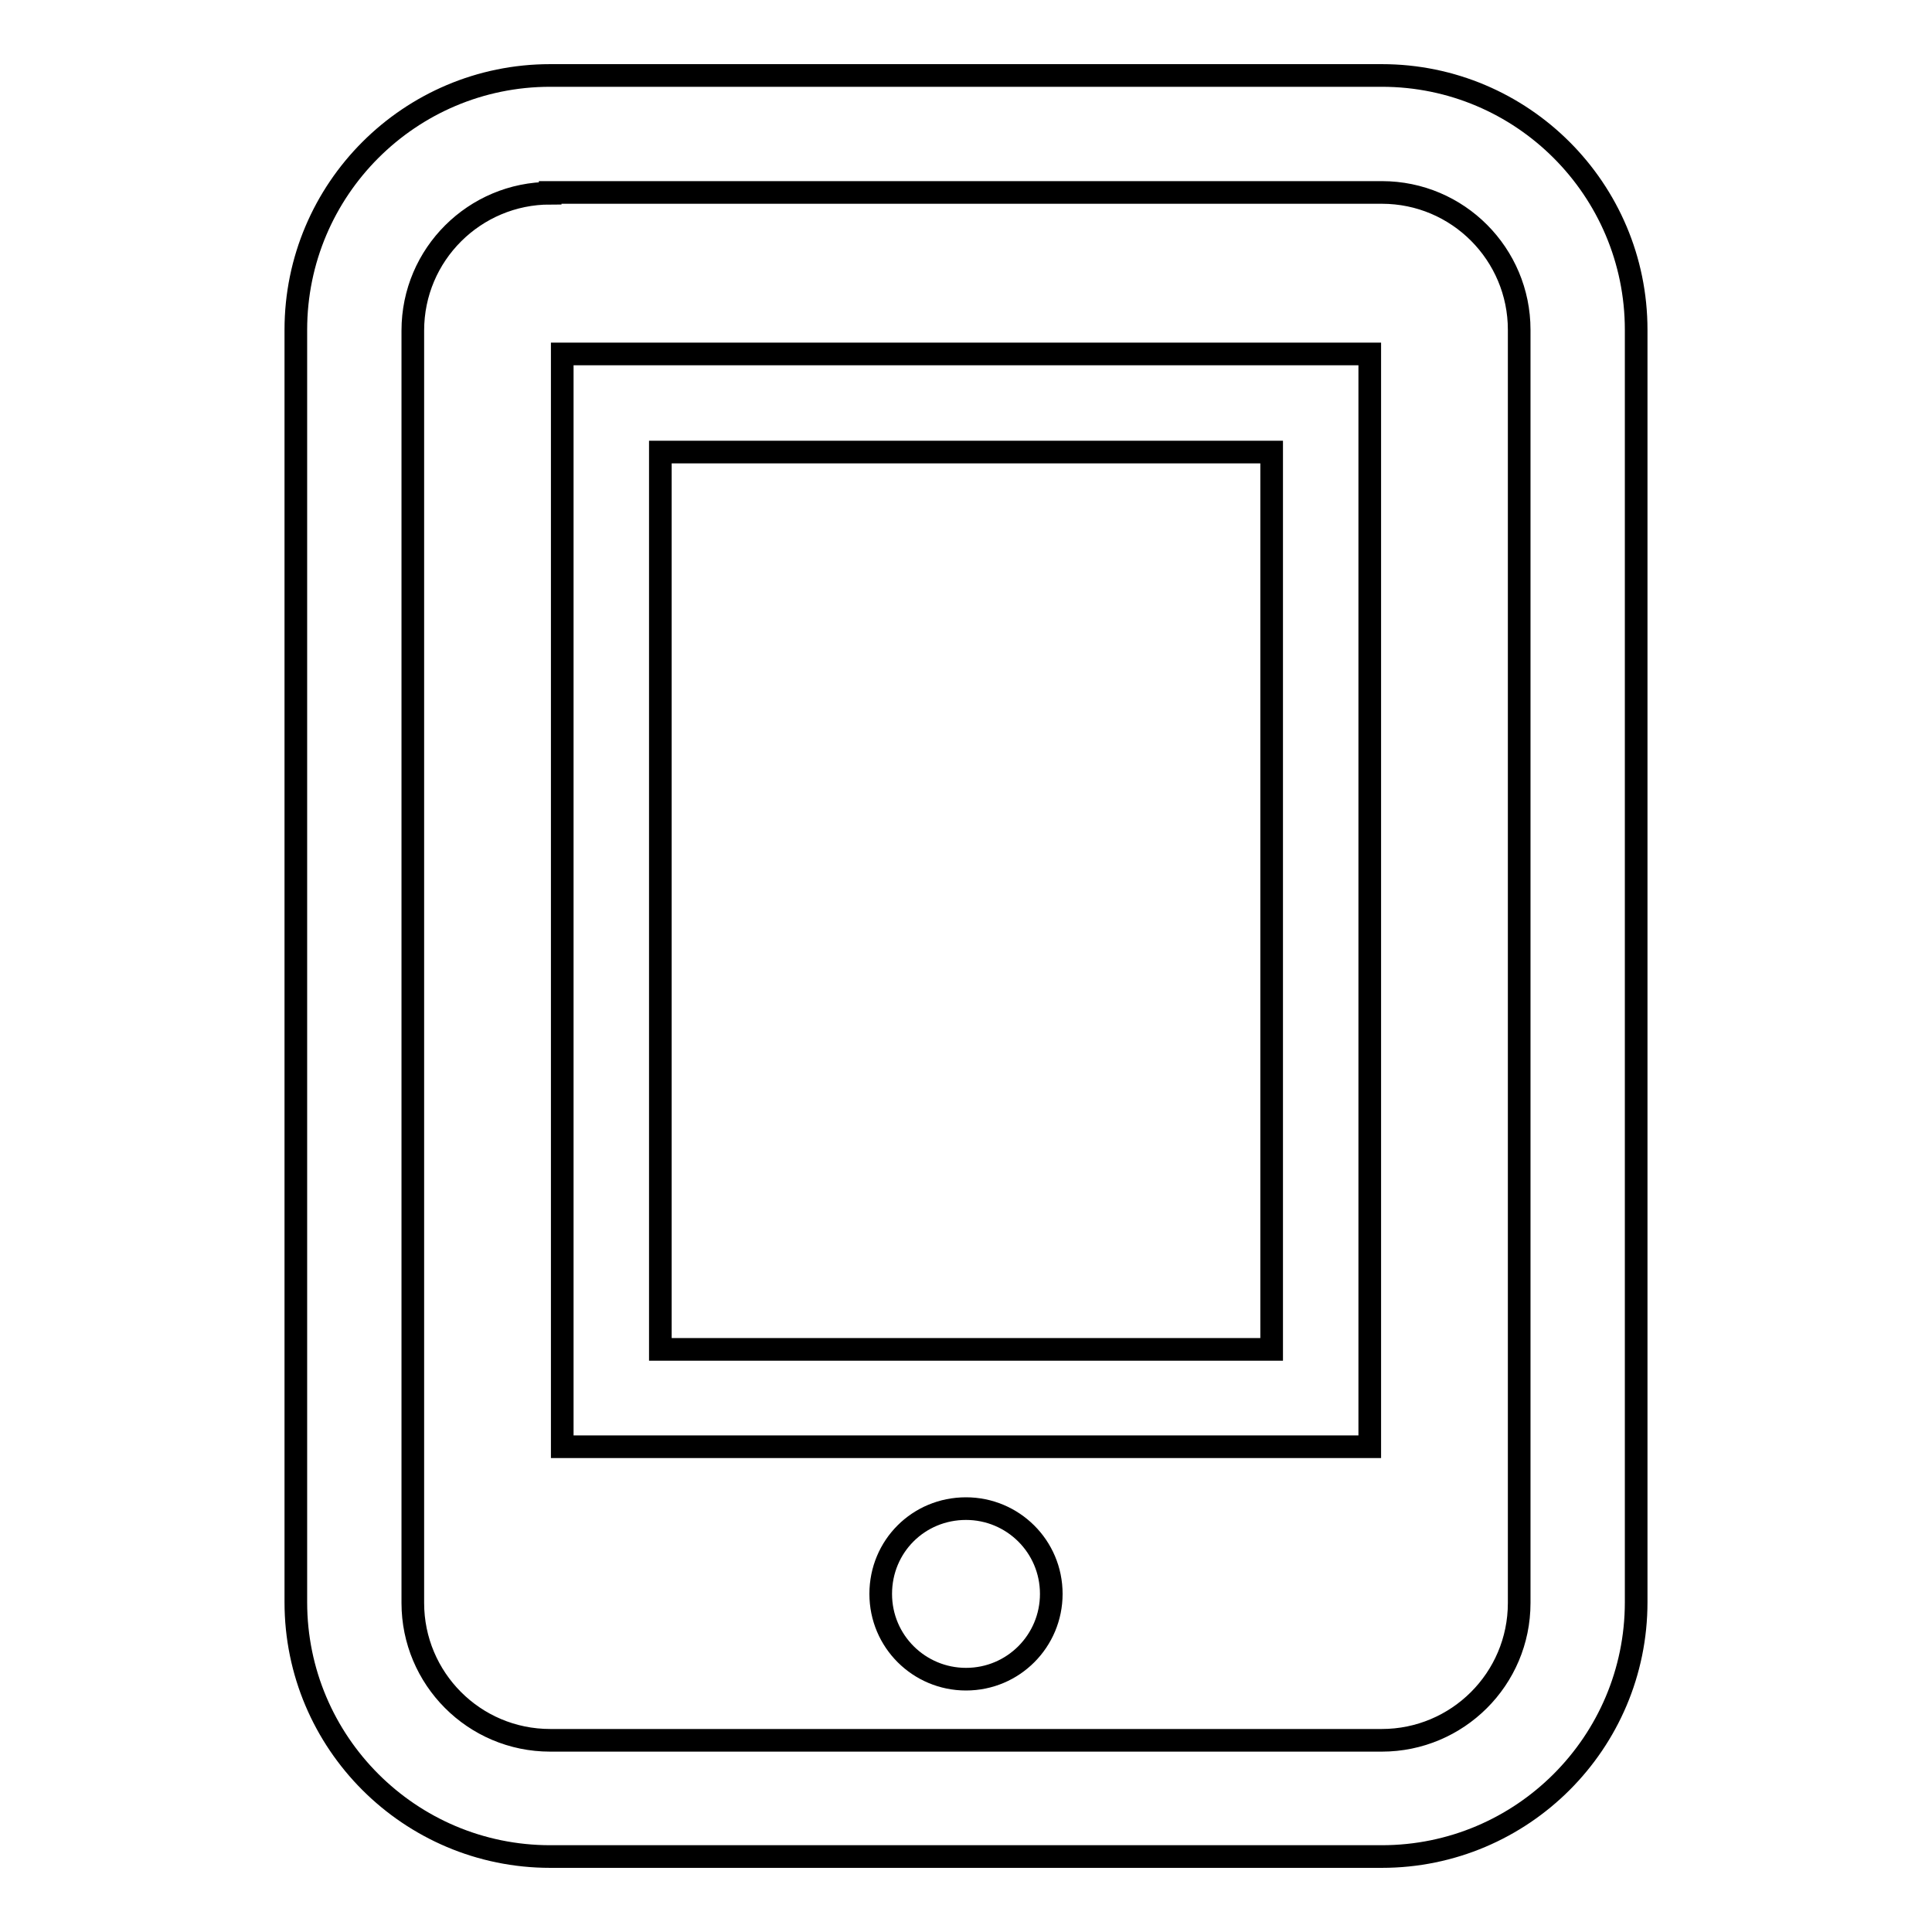
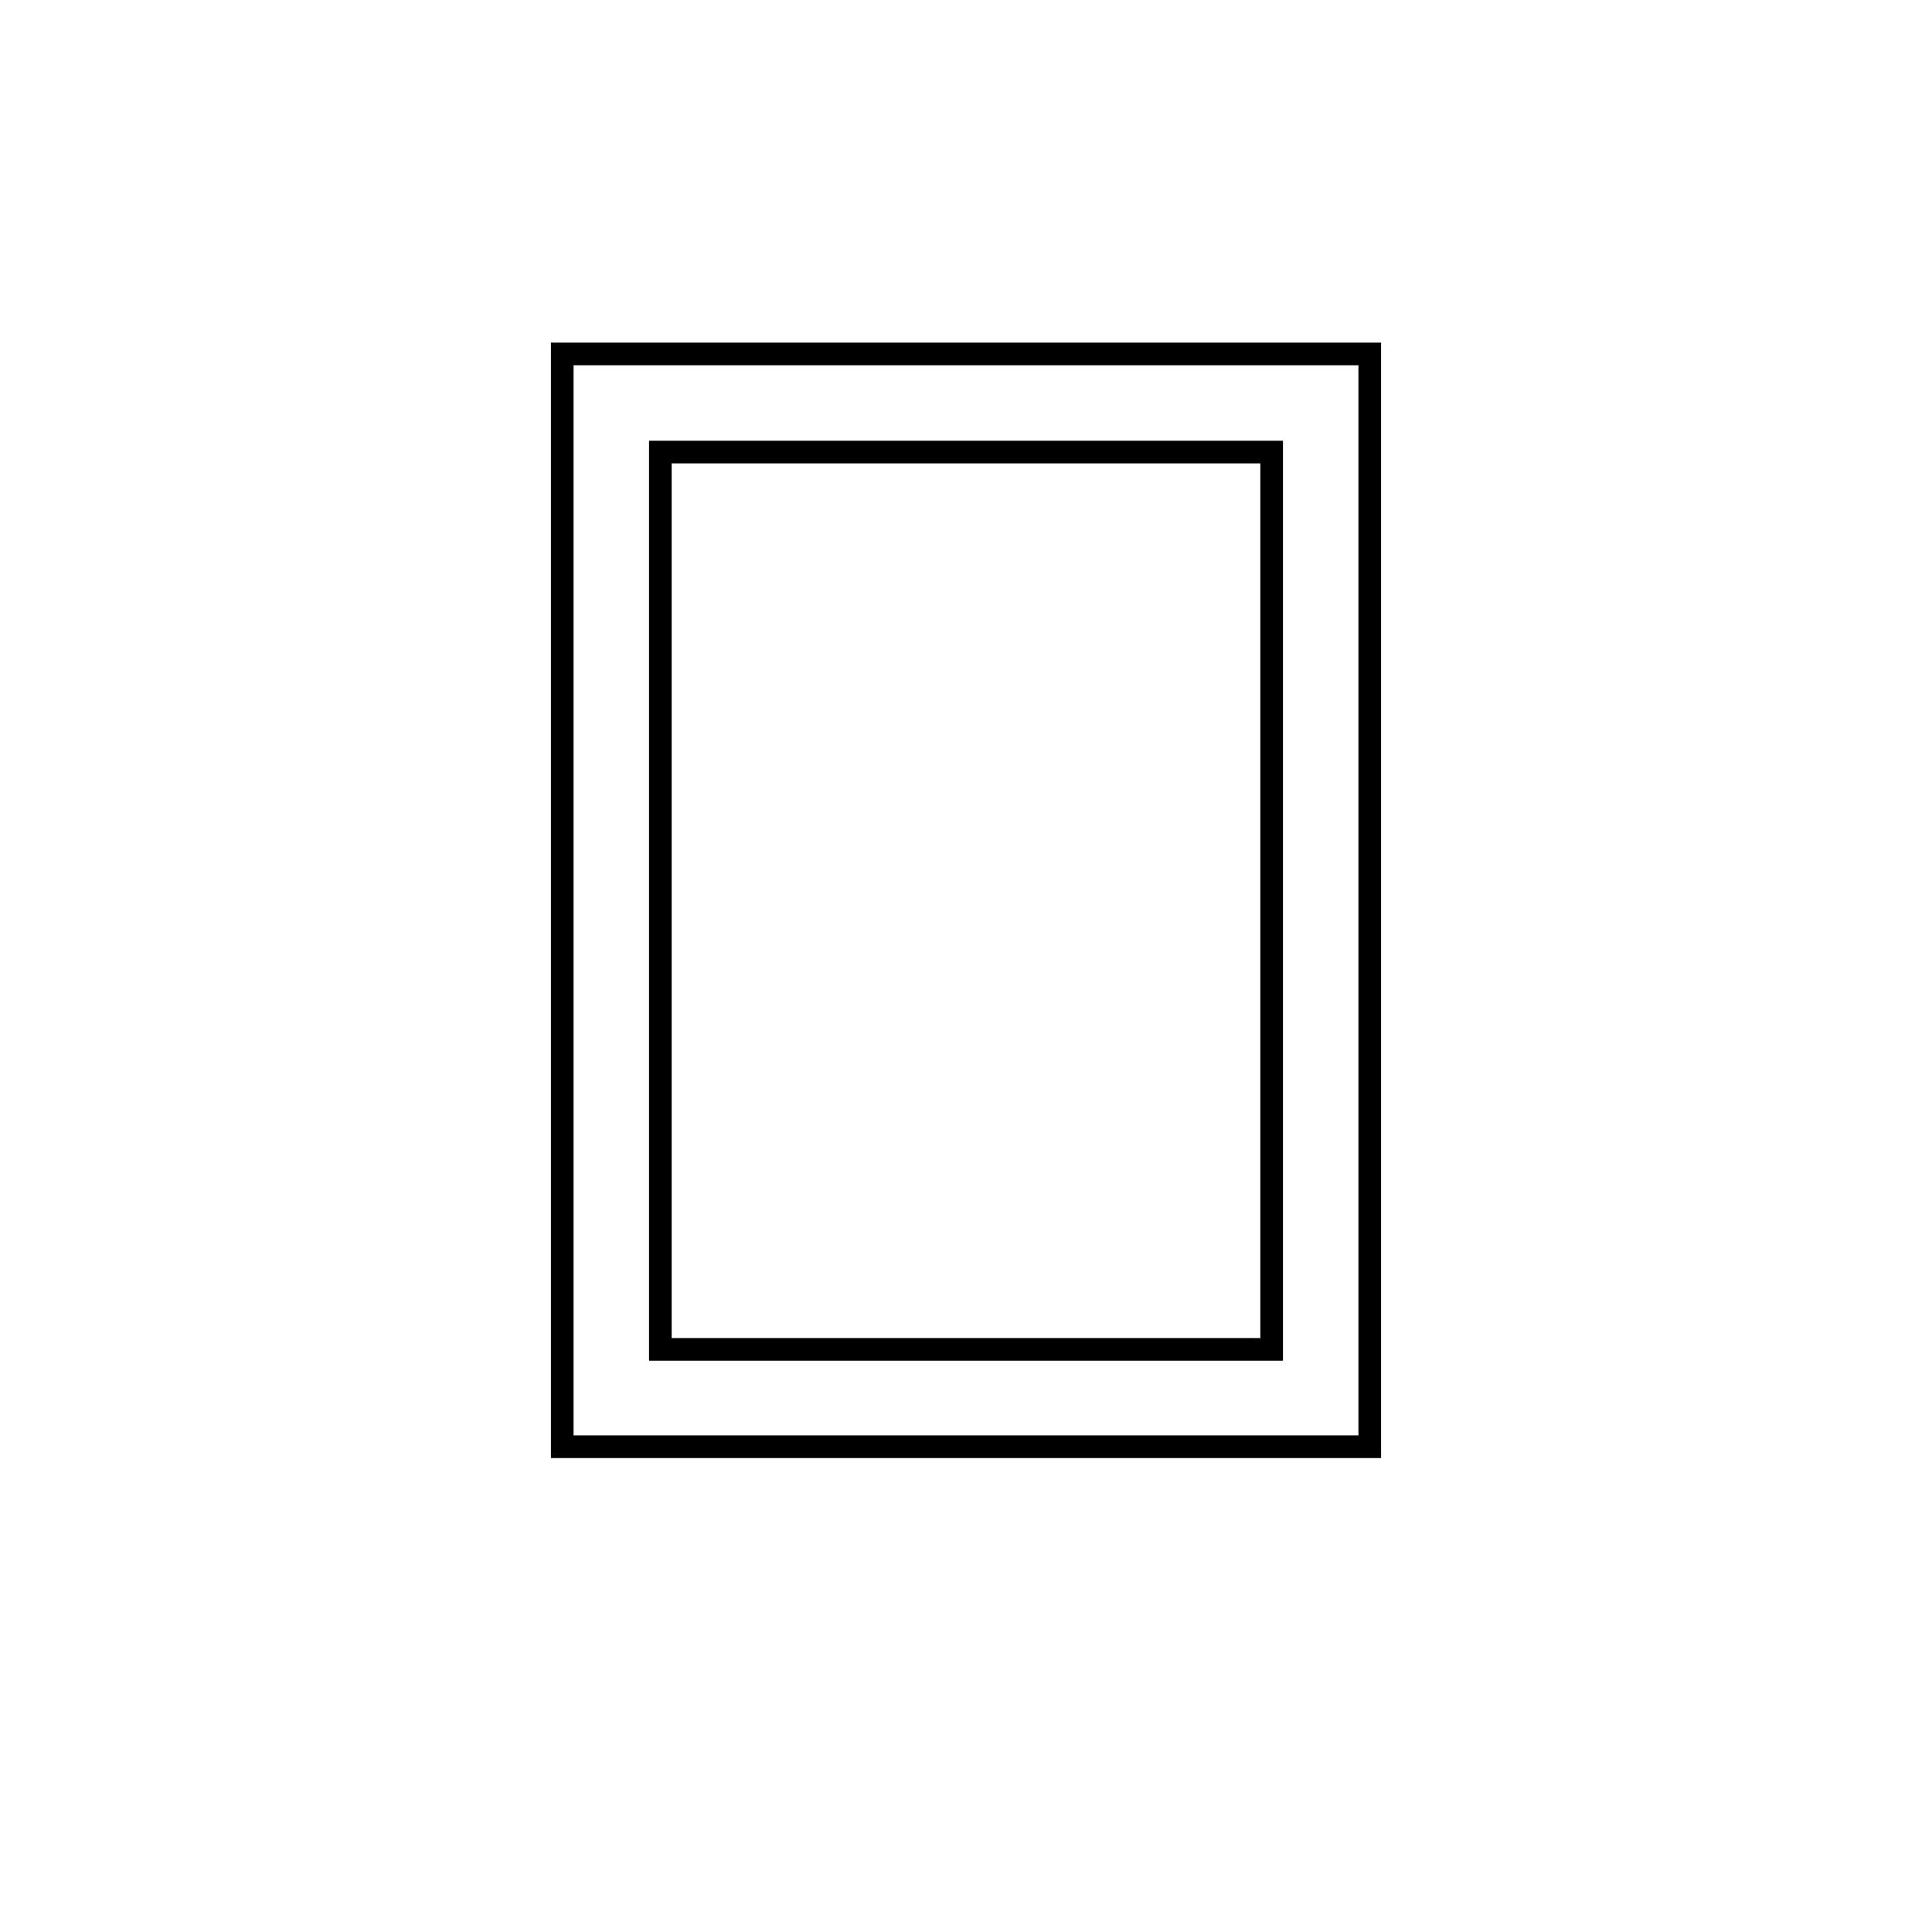
<svg xmlns="http://www.w3.org/2000/svg" version="1.1" x="0px" y="0px" viewBox="0 0 256 256" enable-background="new 0 0 256 256" xml:space="preserve">
  <g>
    <g>
-       <path stroke-width="3" fill-opacity="0" stroke="#000000" d="M183.1,246H72.9c-18.6,0-33.7-15.1-33.7-33.7V43.7C39.2,25.1,54.3,10,72.9,10h110.2c18.6,0,33.7,15.1,33.7,33.7v168.6C216.8,230.9,201.7,246,183.1,246z M72.9,25.6c-10,0-18.2,8.1-18.2,18.2v168.6c0,10,8.1,18.2,18.2,18.2h110.2c10,0,18.2-8.1,18.2-18.2V43.7c0-10-8.1-18.2-18.2-18.2H72.9L72.9,25.6z" />
      <path stroke-width="3" fill-opacity="0" stroke="#000000" d="M181.5,191.7h-107V46.9h107V191.7z M87.5,178.8h81V59.9h-81V178.8z" />
-       <path stroke-width="3" fill-opacity="0" stroke="#000000" d="M116.7,211.2c0,6.3,5.1,11.3,11.3,11.3c6.3,0,11.3-5.1,11.3-11.3c0-6.3-5.1-11.3-11.3-11.3C121.7,199.9,116.7,204.9,116.7,211.2L116.7,211.2z" />
    </g>
  </g>
</svg>